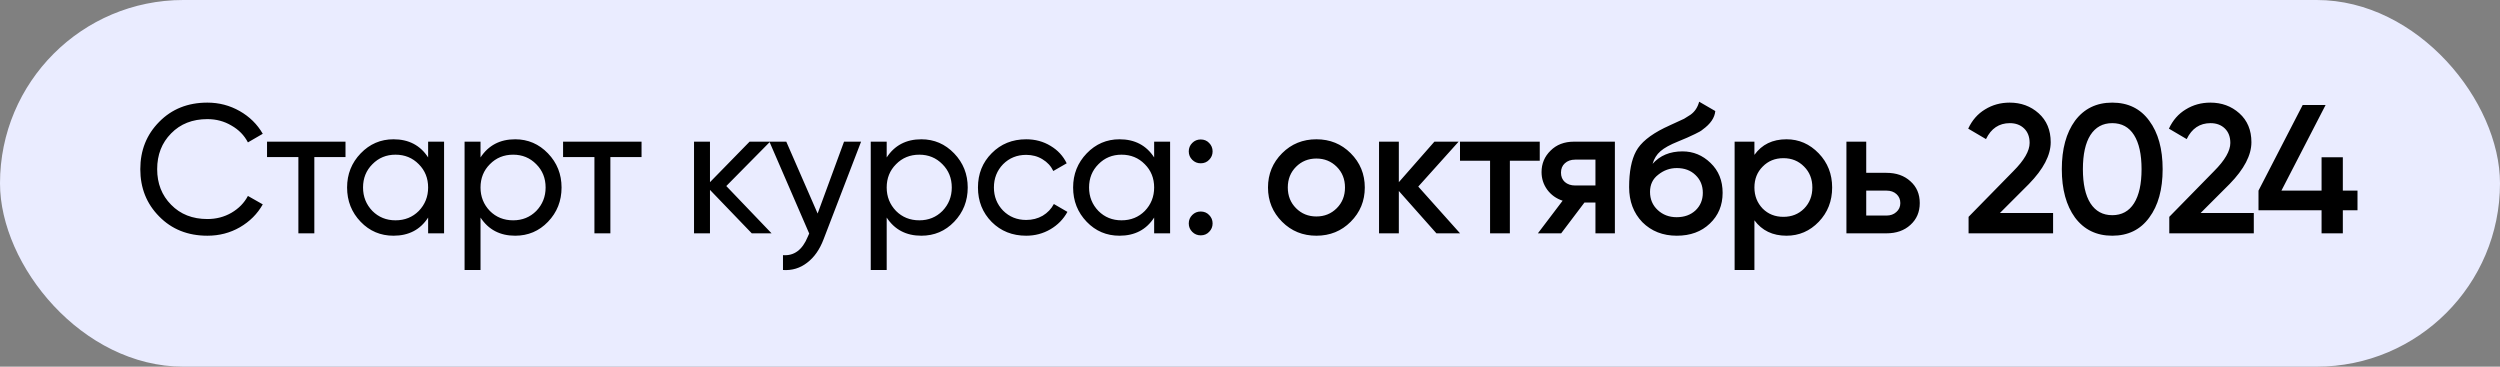
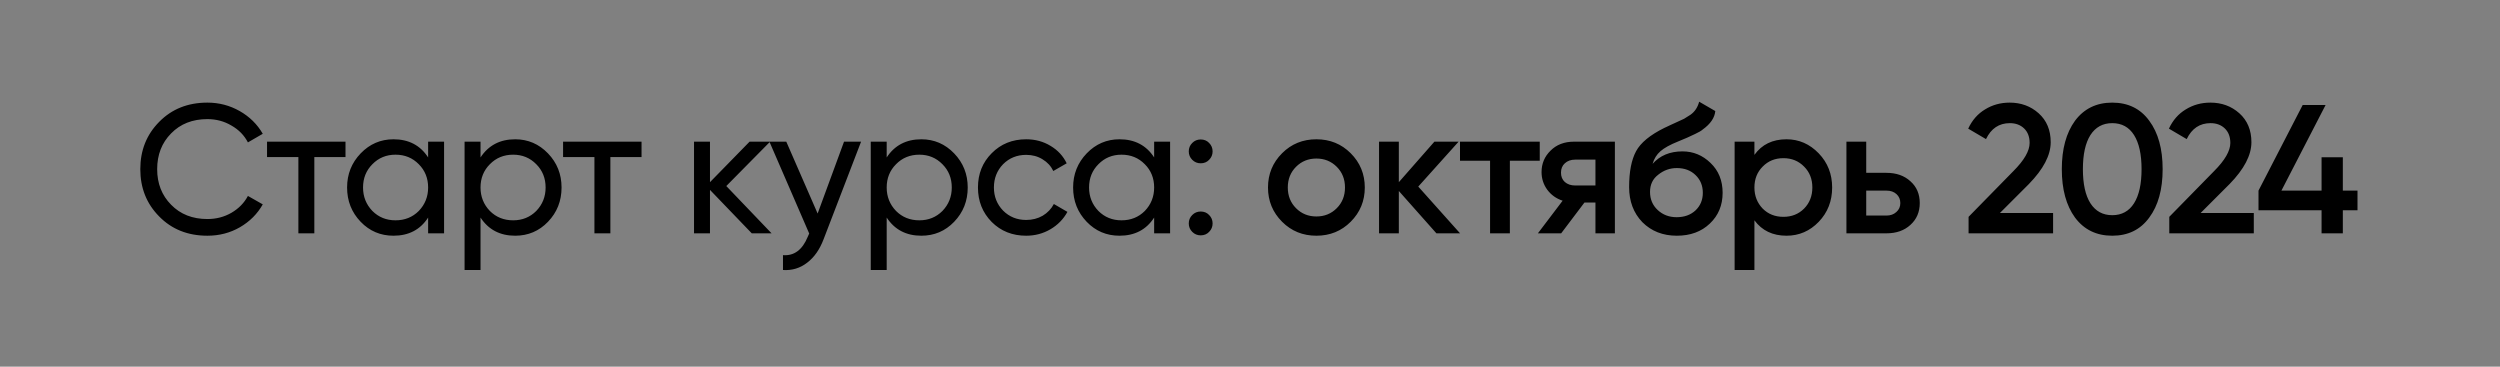
<svg xmlns="http://www.w3.org/2000/svg" width="300" height="44" viewBox="0 0 300 44" fill="none">
  <rect x="0" y="0" width="300" height="44" fill="#808080" stroke="none" />
-   <rect width="300" height="44" rx="22" fill="#EAECFF" />
  <path d="M24.888 28.286C22.541 28.286 20.613 27.516 19.102 25.976C17.591 24.451 16.836 22.559 16.836 20.3C16.836 18.041 17.591 16.149 19.102 14.624C20.613 13.084 22.541 12.314 24.888 12.314C26.281 12.314 27.572 12.651 28.76 13.326C29.948 14.001 30.872 14.91 31.532 16.054L29.75 17.088C29.31 16.237 28.65 15.563 27.77 15.064C26.905 14.551 25.944 14.294 24.888 14.294C23.099 14.294 21.647 14.866 20.532 16.01C19.417 17.139 18.86 18.569 18.86 20.3C18.86 22.016 19.417 23.439 20.532 24.568C21.647 25.712 23.099 26.284 24.888 26.284C25.944 26.284 26.905 26.035 27.77 25.536C28.65 25.023 29.31 24.348 29.75 23.512L31.532 24.524C30.887 25.668 29.97 26.585 28.782 27.274C27.609 27.949 26.311 28.286 24.888 28.286ZM32.044 17H41.46V18.848H37.72V28H35.806V18.848H32.044V17ZM51.375 18.892V17H53.289V28H51.375V26.108C50.437 27.56 49.051 28.286 47.217 28.286C45.663 28.286 44.35 27.729 43.279 26.614C42.194 25.485 41.651 24.113 41.651 22.5C41.651 20.901 42.194 19.537 43.279 18.408C44.365 17.279 45.677 16.714 47.217 16.714C49.051 16.714 50.437 17.44 51.375 18.892ZM47.459 26.438C48.574 26.438 49.505 26.064 50.253 25.316C51.001 24.539 51.375 23.6 51.375 22.5C51.375 21.385 51.001 20.454 50.253 19.706C49.505 18.943 48.574 18.562 47.459 18.562C46.359 18.562 45.435 18.943 44.687 19.706C43.939 20.454 43.565 21.385 43.565 22.5C43.565 23.6 43.939 24.539 44.687 25.316C45.435 26.064 46.359 26.438 47.459 26.438ZM61.821 16.714C63.361 16.714 64.674 17.279 65.759 18.408C66.844 19.537 67.387 20.901 67.387 22.5C67.387 24.113 66.844 25.485 65.759 26.614C64.689 27.729 63.376 28.286 61.821 28.286C60.002 28.286 58.617 27.56 57.663 26.108V32.4H55.749V17H57.663V18.892C58.617 17.44 60.002 16.714 61.821 16.714ZM61.579 26.438C62.679 26.438 63.603 26.064 64.351 25.316C65.099 24.539 65.473 23.6 65.473 22.5C65.473 21.385 65.099 20.454 64.351 19.706C63.603 18.943 62.679 18.562 61.579 18.562C60.465 18.562 59.533 18.943 58.785 19.706C58.037 20.454 57.663 21.385 57.663 22.5C57.663 23.6 58.037 24.539 58.785 25.316C59.533 26.064 60.465 26.438 61.579 26.438ZM67.569 17H76.985V18.848H73.245V28H71.331V18.848H67.569V17ZM87.155 22.324L92.589 28H90.213L85.197 22.786V28H83.283V17H85.197V21.862L89.949 17H92.413L87.155 22.324ZM98.116 25.624L101.284 17H103.33L98.842 28.682C98.373 29.929 97.713 30.875 96.862 31.52C96.012 32.18 95.044 32.473 93.958 32.4V30.618C95.293 30.721 96.283 29.987 96.928 28.418L97.104 28.022L92.33 17H94.354L98.116 25.624ZM110.561 16.714C112.101 16.714 113.413 17.279 114.499 18.408C115.584 19.537 116.127 20.901 116.127 22.5C116.127 24.113 115.584 25.485 114.499 26.614C113.428 27.729 112.115 28.286 110.561 28.286C108.742 28.286 107.356 27.56 106.403 26.108V32.4H104.489V17H106.403V18.892C107.356 17.44 108.742 16.714 110.561 16.714ZM110.319 26.438C111.419 26.438 112.343 26.064 113.091 25.316C113.839 24.539 114.213 23.6 114.213 22.5C114.213 21.385 113.839 20.454 113.091 19.706C112.343 18.943 111.419 18.562 110.319 18.562C109.204 18.562 108.273 18.943 107.525 19.706C106.777 20.454 106.403 21.385 106.403 22.5C106.403 23.6 106.777 24.539 107.525 25.316C108.273 26.064 109.204 26.438 110.319 26.438ZM123.141 28.286C121.483 28.286 120.105 27.736 119.005 26.636C117.905 25.521 117.355 24.143 117.355 22.5C117.355 20.857 117.905 19.486 119.005 18.386C120.105 17.271 121.483 16.714 123.141 16.714C124.226 16.714 125.201 16.978 126.067 17.506C126.932 18.019 127.577 18.716 128.003 19.596L126.397 20.52C126.118 19.933 125.685 19.464 125.099 19.112C124.527 18.76 123.874 18.584 123.141 18.584C122.041 18.584 121.117 18.958 120.369 19.706C119.635 20.469 119.269 21.4 119.269 22.5C119.269 23.585 119.635 24.509 120.369 25.272C121.117 26.02 122.041 26.394 123.141 26.394C123.874 26.394 124.534 26.225 125.121 25.888C125.707 25.536 126.155 25.067 126.463 24.48L128.091 25.426C127.607 26.306 126.925 27.003 126.045 27.516C125.165 28.029 124.197 28.286 123.141 28.286ZM138.498 18.892V17H140.412V28H138.498V26.108C137.559 27.56 136.173 28.286 134.34 28.286C132.785 28.286 131.473 27.729 130.402 26.614C129.317 25.485 128.774 24.113 128.774 22.5C128.774 20.901 129.317 19.537 130.402 18.408C131.487 17.279 132.8 16.714 134.34 16.714C136.173 16.714 137.559 17.44 138.498 18.892ZM134.582 26.438C135.697 26.438 136.628 26.064 137.376 25.316C138.124 24.539 138.498 23.6 138.498 22.5C138.498 21.385 138.124 20.454 137.376 19.706C136.628 18.943 135.697 18.562 134.582 18.562C133.482 18.562 132.558 18.943 131.81 19.706C131.062 20.454 130.688 21.385 130.688 22.5C130.688 23.6 131.062 24.539 131.81 25.316C132.558 26.064 133.482 26.438 134.582 26.438ZM144.082 19.596C143.686 19.596 143.348 19.457 143.07 19.178C142.791 18.899 142.652 18.562 142.652 18.166C142.652 17.77 142.791 17.433 143.07 17.154C143.348 16.875 143.686 16.736 144.082 16.736C144.492 16.736 144.83 16.875 145.094 17.154C145.372 17.433 145.512 17.77 145.512 18.166C145.512 18.562 145.372 18.899 145.094 19.178C144.83 19.457 144.492 19.596 144.082 19.596ZM144.082 28.242C143.686 28.242 143.348 28.103 143.07 27.824C142.791 27.545 142.652 27.208 142.652 26.812C142.652 26.416 142.791 26.079 143.07 25.8C143.348 25.521 143.686 25.382 144.082 25.382C144.492 25.382 144.83 25.521 145.094 25.8C145.372 26.079 145.512 26.416 145.512 26.812C145.512 27.208 145.372 27.545 145.094 27.824C144.83 28.103 144.492 28.242 144.082 28.242ZM162.081 26.614C160.967 27.729 159.595 28.286 157.967 28.286C156.339 28.286 154.968 27.729 153.853 26.614C152.724 25.485 152.159 24.113 152.159 22.5C152.159 20.887 152.724 19.515 153.853 18.386C154.968 17.271 156.339 16.714 157.967 16.714C159.595 16.714 160.967 17.271 162.081 18.386C163.211 19.515 163.775 20.887 163.775 22.5C163.775 24.113 163.211 25.485 162.081 26.614ZM154.535 22.5C154.535 23.497 154.865 24.326 155.525 24.986C156.185 25.646 156.999 25.976 157.967 25.976C158.935 25.976 159.749 25.646 160.409 24.986C161.069 24.326 161.399 23.497 161.399 22.5C161.399 21.503 161.069 20.674 160.409 20.014C159.749 19.354 158.935 19.024 157.967 19.024C156.999 19.024 156.185 19.354 155.525 20.014C154.865 20.674 154.535 21.503 154.535 22.5ZM170.192 22.39L175.208 28H172.37L167.86 22.918V28H165.484V17H167.86V21.862L172.128 17H175.032L170.192 22.39ZM175.2 17H184.77V19.288H181.184V28H178.808V19.288H175.2V17ZM188.88 17H193.786V28H191.454V24.304H190.134L187.34 28H184.546L187.516 24.084C186.753 23.835 186.137 23.395 185.668 22.764C185.213 22.133 184.986 21.429 184.986 20.652C184.986 19.64 185.345 18.782 186.064 18.078C186.782 17.359 187.721 17 188.88 17ZM189.012 22.258H191.454V19.156H189.012C188.513 19.156 188.102 19.303 187.78 19.596C187.472 19.875 187.318 20.249 187.318 20.718C187.318 21.187 187.472 21.561 187.78 21.84C188.102 22.119 188.513 22.258 189.012 22.258ZM201.215 28.286C199.543 28.286 198.164 27.743 197.079 26.658C196.023 25.558 195.495 24.157 195.495 22.456C195.495 20.608 195.774 19.171 196.331 18.144C196.874 17.132 198.003 16.201 199.719 15.35C199.778 15.321 199.873 15.277 200.005 15.218C200.152 15.145 200.306 15.071 200.467 14.998C200.628 14.925 200.79 14.851 200.951 14.778C201.567 14.499 201.948 14.323 202.095 14.25C202.183 14.206 202.44 14.045 202.865 13.766C203.378 13.399 203.723 12.879 203.899 12.204L205.835 13.326C205.762 14.133 205.256 14.873 204.317 15.548C204.156 15.695 203.855 15.871 203.415 16.076L202.469 16.516L201.369 16.978C200.416 17.359 199.712 17.748 199.257 18.144C198.802 18.54 198.487 19.046 198.311 19.662C199.191 18.665 200.386 18.166 201.897 18.166C203.188 18.166 204.31 18.628 205.263 19.552C206.231 20.476 206.715 21.671 206.715 23.138C206.715 24.634 206.202 25.866 205.175 26.834C204.163 27.802 202.843 28.286 201.215 28.286ZM201.193 26.064C202.117 26.064 202.872 25.793 203.459 25.25C204.046 24.693 204.339 23.989 204.339 23.138C204.339 22.273 204.046 21.561 203.459 21.004C202.887 20.447 202.139 20.168 201.215 20.168C200.394 20.168 199.653 20.432 198.993 20.96C198.333 21.459 198.003 22.148 198.003 23.028C198.003 23.908 198.311 24.634 198.927 25.206C199.543 25.778 200.298 26.064 201.193 26.064ZM214.38 16.714C215.876 16.714 217.166 17.279 218.252 18.408C219.322 19.523 219.858 20.887 219.858 22.5C219.858 24.128 219.322 25.499 218.252 26.614C217.181 27.729 215.89 28.286 214.38 28.286C212.722 28.286 211.439 27.67 210.53 26.438V32.4H208.154V17H210.53V18.584C211.424 17.337 212.708 16.714 214.38 16.714ZM211.52 25.03C212.18 25.69 213.008 26.02 214.006 26.02C215.003 26.02 215.832 25.69 216.492 25.03C217.152 24.355 217.482 23.512 217.482 22.5C217.482 21.488 217.152 20.652 216.492 19.992C215.832 19.317 215.003 18.98 214.006 18.98C213.008 18.98 212.18 19.317 211.52 19.992C210.86 20.652 210.53 21.488 210.53 22.5C210.53 23.497 210.86 24.341 211.52 25.03ZM223.947 20.74H226.367C227.555 20.74 228.516 21.077 229.249 21.752C229.997 22.412 230.371 23.285 230.371 24.37C230.371 25.441 229.997 26.313 229.249 26.988C228.516 27.663 227.555 28 226.367 28H221.571V17H223.947V20.74ZM223.947 25.866H226.389C226.858 25.866 227.247 25.727 227.555 25.448C227.878 25.169 228.039 24.81 228.039 24.37C228.039 23.93 227.885 23.571 227.577 23.292C227.269 23.013 226.873 22.874 226.389 22.874H223.947V25.866ZM246.371 28H236.229V26.02L241.597 20.542C242.902 19.237 243.555 18.107 243.555 17.154C243.555 16.421 243.335 15.841 242.895 15.416C242.455 14.991 241.883 14.778 241.179 14.778C239.888 14.778 238.935 15.416 238.319 16.692L236.185 15.438C236.654 14.426 237.329 13.656 238.209 13.128C239.089 12.585 240.072 12.314 241.157 12.314C242.521 12.314 243.68 12.739 244.633 13.59C245.601 14.455 246.085 15.614 246.085 17.066C246.085 18.621 245.212 20.293 243.467 22.082L239.991 25.558H246.371V28ZM257.911 26.108C256.855 27.56 255.373 28.286 253.467 28.286C251.575 28.286 250.086 27.56 249.001 26.108C247.945 24.656 247.417 22.72 247.417 20.3C247.417 17.88 247.945 15.944 249.001 14.492C250.086 13.04 251.575 12.314 253.467 12.314C255.373 12.314 256.855 13.04 257.911 14.492C258.981 15.929 259.517 17.865 259.517 20.3C259.517 22.735 258.981 24.671 257.911 26.108ZM253.467 25.822C254.611 25.822 255.483 25.345 256.085 24.392C256.686 23.439 256.987 22.075 256.987 20.3C256.987 18.525 256.686 17.161 256.085 16.208C255.483 15.255 254.611 14.778 253.467 14.778C252.337 14.778 251.465 15.255 250.849 16.208C250.247 17.161 249.947 18.525 249.947 20.3C249.947 22.075 250.247 23.439 250.849 24.392C251.465 25.345 252.337 25.822 253.467 25.822ZM270.456 28H260.314V26.02L265.682 20.542C266.987 19.237 267.64 18.107 267.64 17.154C267.64 16.421 267.42 15.841 266.98 15.416C266.54 14.991 265.968 14.778 265.264 14.778C263.973 14.778 263.02 15.416 262.404 16.692L260.27 15.438C260.739 14.426 261.414 13.656 262.294 13.128C263.174 12.585 264.157 12.314 265.242 12.314C266.606 12.314 267.765 12.739 268.718 13.59C269.686 14.455 270.17 15.614 270.17 17.066C270.17 18.621 269.297 20.293 267.552 22.082L264.076 25.558H270.456V28ZM281.14 22.874H282.9V25.228H281.14V28H278.588V25.228H271.02V22.874L276.322 12.6H279.072L273.77 22.874H278.588V18.87H281.14V22.874Z" fill="black" />
</svg>